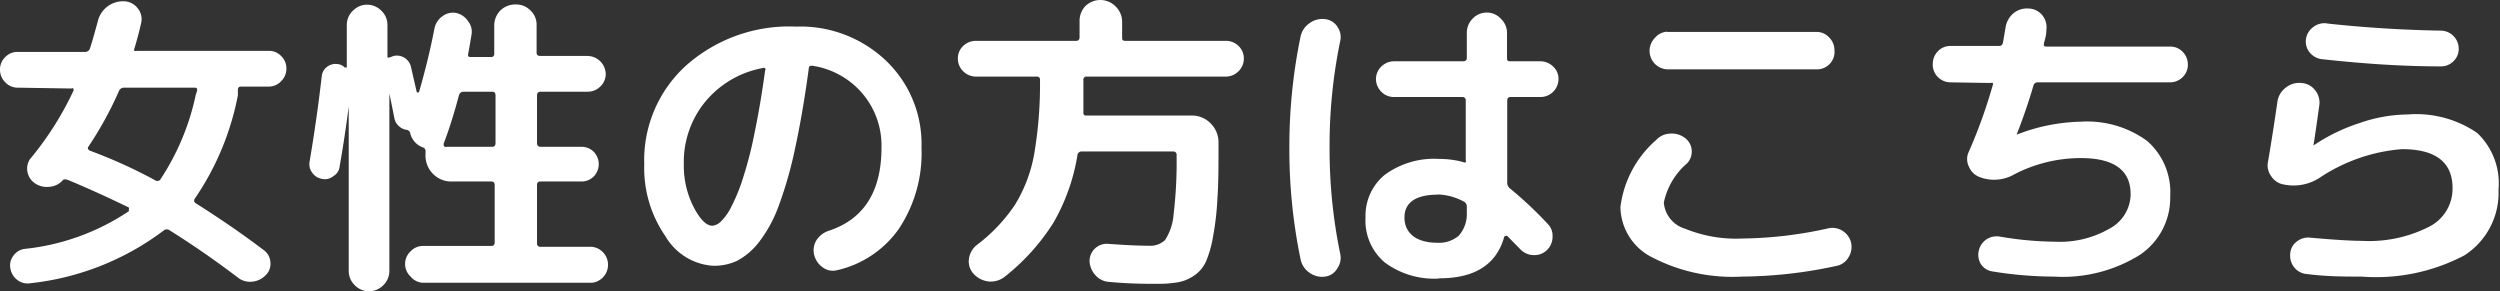
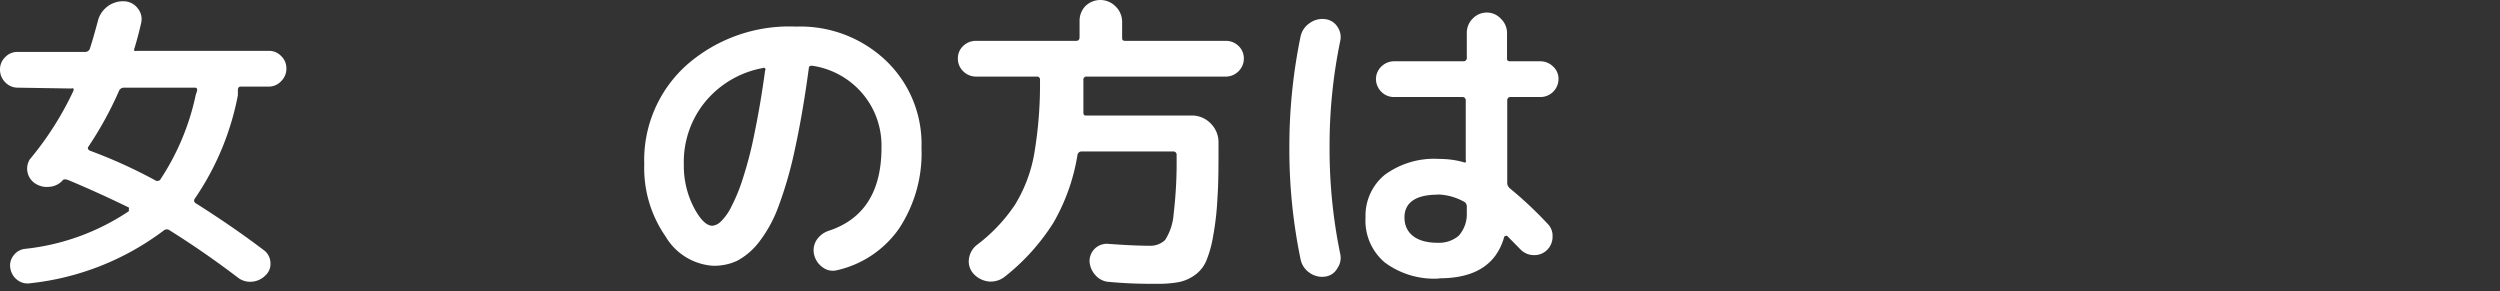
<svg xmlns="http://www.w3.org/2000/svg" viewBox="0 0 117.5 13.68">
  <rect x="0" y="0" width="117.5" height="13.68" fill="#333333" stroke="none" />
  <defs>
    <style>.cls-1{fill:#fff;}</style>
  </defs>
  <g id="レイヤー_2" data-name="レイヤー 2">
    <g id="レイヤー_1-2" data-name="レイヤー 1">
      <path class="cls-1" d="M.83,4.12a.79.79,0,0,1-.58-.25A.82.82,0,0,1,0,3.27a.79.79,0,0,1,.25-.59.78.78,0,0,1,.58-.24H4a.23.23,0,0,0,.23-.17c.15-.47.27-.91.38-1.32A1.22,1.22,0,0,1,5.84.06.84.84,0,0,1,6.48.4a.8.8,0,0,1,.15.7c-.09.39-.19.78-.31,1.17a.11.11,0,0,0,0,.12.16.16,0,0,0,.11,0h6.2a.78.78,0,0,1,.58.24.79.79,0,0,1,.25.59.82.82,0,0,1-.25.6.79.79,0,0,1-.58.25H11.31c-.09,0-.13.06-.13.18s0,.19,0,.23a12.87,12.87,0,0,1-2,4.82c-.08.1-.07.18,0,.24,1,.63,2.1,1.37,3.21,2.21a.76.76,0,0,1,.32.58.73.73,0,0,1-.23.61,1,1,0,0,1-.64.3.93.93,0,0,1-.68-.21c-1.08-.82-2.14-1.55-3.18-2.2a.22.22,0,0,0-.28,0,12.66,12.66,0,0,1-6.26,2.48.79.79,0,0,1-.61-.14.85.85,0,0,1-.34-.54.75.75,0,0,1,.13-.6.79.79,0,0,1,.52-.33A10.8,10.8,0,0,0,6.05,9.93a.11.11,0,0,0,0-.09.08.08,0,0,0,0-.09Q4.5,9,3.2,8.46h0q-.17-.06-.24,0l0,0s0,0,0,0a.92.92,0,0,1-.64.32,1,1,0,0,1-.7-.18A.83.83,0,0,1,1.4,7.49,14.79,14.79,0,0,0,3.45,4.27a.14.14,0,0,0,0-.11.1.1,0,0,0-.09,0Zm8.33,0H5.83a.25.25,0,0,0-.24.16A16.86,16.86,0,0,1,4.15,6.9c-.05.08,0,.14.07.18A23.39,23.39,0,0,1,7.27,8.46a.2.2,0,0,0,.25,0,11.5,11.5,0,0,0,1.68-4l.05-.15Q9.31,4.12,9.16,4.12Z" />
-       <path class="cls-1" d="M15.1,8.4a.69.69,0,0,1-.43-.29.66.66,0,0,1-.12-.51q.34-2,.57-4a.63.63,0,0,1,.24-.45.65.65,0,0,1,.49-.14.54.54,0,0,1,.35.16l.05,0a0,0,0,0,0,.05,0s0,0,0,0v-2a.92.92,0,0,1,.29-.67.93.93,0,0,1,1.33,0,.92.92,0,0,1,.29.67V2.63c0,.08,0,.1.13.06l.16-.06a.68.68,0,0,1,.81.49c.05.21.14.62.28,1.22a.05.05,0,0,0,.05,0,0,0,0,0,0,.05,0c.31-1.07.55-2.07.73-3A.92.92,0,0,1,20.8.76a.81.81,0,0,1,.64-.15A.89.89,0,0,1,22,1a.78.78,0,0,1,.16.64c-.07.42-.12.7-.15.86s0,.18.14.18h.92a.14.14,0,0,0,.16-.16V1.19a1,1,0,0,1,.29-.7,1,1,0,0,1,.71-.28.94.94,0,0,1,.7.28.91.91,0,0,1,.29.7V2.47c0,.11.06.16.17.16h2.23a.87.87,0,0,1,.85.85.8.8,0,0,1-.26.59.82.82,0,0,1-.59.24H25.41c-.11,0-.17.06-.17.18V6.72c0,.12.06.18.17.18h1.92a.8.8,0,0,1,.58.24.83.83,0,0,1,0,1.15.8.8,0,0,1-.58.24H25.41a.15.15,0,0,0-.17.17v2.73a.15.15,0,0,0,.17.17h2.41a.85.85,0,0,1,0,1.69H19.89A.79.79,0,0,1,19.3,13a.81.81,0,0,1,0-1.19.79.79,0,0,1,.59-.25h3.2c.11,0,.16-.06.16-.17V8.7c0-.11-.05-.17-.16-.17H21.23a1.19,1.19,0,0,1-.89-.37A1.2,1.2,0,0,1,20,7.27V7.11a.17.17,0,0,0-.12-.18.94.94,0,0,1-.6-.67.2.2,0,0,0-.18-.16.65.65,0,0,1-.36-.18.66.66,0,0,1-.2-.34c-.1-.52-.18-.91-.24-1.18h0v8.34a.93.93,0,0,1-.29.67.93.93,0,0,1-1.33,0,.93.93,0,0,1-.29-.67V5h0c-.11.87-.25,1.82-.43,2.84a.58.58,0,0,1-.28.43A.63.63,0,0,1,15.1,8.4Zm5.76-1.67a.17.17,0,0,0,0,.12A.11.11,0,0,0,21,6.9h2.13c.11,0,.16-.06.16-.18V4.49c0-.12-.05-.18-.16-.18H21.78a.22.22,0,0,0-.21.17C21.37,5.23,21.14,6,20.86,6.73Z" />
      <path class="cls-1" d="M33.5,12.49a2.8,2.8,0,0,1-2.22-1.38,5.62,5.62,0,0,1-1-3.38,6,6,0,0,1,2-4.68,7.3,7.3,0,0,1,5.13-1.8,5.84,5.84,0,0,1,4.23,1.6,5.41,5.41,0,0,1,1.67,4.09,6.42,6.42,0,0,1-1.06,3.81,4.86,4.86,0,0,1-2.91,1.95.79.79,0,0,1-.68-.14,1,1,0,0,1-.4-.61.89.89,0,0,1,.12-.67,1.09,1.09,0,0,1,.56-.43c1.66-.54,2.49-1.85,2.49-3.91a3.78,3.78,0,0,0-.9-2.55,3.83,3.83,0,0,0-2.35-1.3c-.1,0-.16,0-.17.15-.2,1.49-.43,2.78-.67,3.87a18.64,18.64,0,0,1-.78,2.67,6.22,6.22,0,0,1-.92,1.64,3.21,3.21,0,0,1-1,.84A2.56,2.56,0,0,1,33.5,12.49ZM35.84,3.2a4.58,4.58,0,0,0-2.7,1.59,4.46,4.46,0,0,0-1,2.94,4.25,4.25,0,0,0,.46,2c.3.58.6.88.88.88a.65.65,0,0,0,.41-.21,2.49,2.49,0,0,0,.5-.72,8.21,8.21,0,0,0,.53-1.31,18.28,18.28,0,0,0,.54-2.1c.18-.87.35-1.85.5-2.95a.1.1,0,0,0,0-.11A.11.11,0,0,0,35.84,3.2Z" />
      <path class="cls-1" d="M45.87,3.6a.86.86,0,0,1-.6-.25.82.82,0,0,1-.25-.6.79.79,0,0,1,.25-.59.85.85,0,0,1,.6-.24h4.71c.11,0,.16-.06.16-.18V1A1,1,0,0,1,51,.3a1,1,0,0,1,.71-.3,1,1,0,0,1,.72.3,1,1,0,0,1,.31.73v.71c0,.12,0,.18.16.18h4.72a.84.84,0,0,1,.59.24.79.79,0,0,1,.25.59.82.82,0,0,1-.25.6.85.85,0,0,1-.59.25H51.08a.14.14,0,0,0-.16.16c0,.53,0,1,0,1.5,0,.11,0,.17.14.17H56a1.22,1.22,0,0,1,.9.37,1.24,1.24,0,0,1,.37.89v.06c0,1,0,1.86-.05,2.55a13.17,13.17,0,0,1-.2,1.78,5.32,5.32,0,0,1-.33,1.19,1.58,1.58,0,0,1-.55.67,1.92,1.92,0,0,1-.74.32,5.53,5.53,0,0,1-1,.08c-.55,0-1.3,0-2.26-.09a.91.91,0,0,1-.63-.29,1.06,1.06,0,0,1-.3-.66.81.81,0,0,1,.86-.84q1.2.09,1.95.09a1,1,0,0,0,.74-.27,2.59,2.59,0,0,0,.4-1.21,20.88,20.88,0,0,0,.14-2.78.15.15,0,0,0-.17-.17H50.85a.19.19,0,0,0-.21.17,9.33,9.33,0,0,1-1.13,3.18A10.07,10.07,0,0,1,47.23,13a1.06,1.06,0,0,1-.76.23,1.13,1.13,0,0,1-.71-.36.85.85,0,0,1-.22-.7,1,1,0,0,1,.35-.64A7.82,7.82,0,0,0,47.7,9.63a6.86,6.86,0,0,0,.9-2.35,19.46,19.46,0,0,0,.28-3.52.14.14,0,0,0-.16-.16Z" />
      <path class="cls-1" d="M62.28,13a1,1,0,0,1-.73-.18,1,1,0,0,1-.42-.62,25.39,25.39,0,0,1-.53-5.25,25.54,25.54,0,0,1,.53-5.25,1,1,0,0,1,.42-.61,1,1,0,0,1,.73-.19.78.78,0,0,1,.58.36.84.84,0,0,1,.13.67,24.27,24.27,0,0,0-.5,5,24.37,24.37,0,0,0,.5,5,.84.84,0,0,1-.13.67A.76.76,0,0,1,62.28,13Zm5.37.09a3.89,3.89,0,0,1-2.56-.75,2.57,2.57,0,0,1-.91-2.12,2.48,2.48,0,0,1,.9-2,3.92,3.92,0,0,1,2.57-.75,4.22,4.22,0,0,1,1.13.15.09.09,0,0,0,.11,0,.16.16,0,0,0,0-.11V4.73a.15.15,0,0,0-.16-.17H65.52a.82.82,0,0,1-.6-.25.85.85,0,0,1-.25-.59.82.82,0,0,1,.25-.59.86.86,0,0,1,.6-.25h3.26a.15.15,0,0,0,.16-.17V1.55a.94.94,0,0,1,.27-.67.92.92,0,0,1,.67-.29.89.89,0,0,1,.66.29.92.92,0,0,1,.29.67V2.71c0,.11,0,.17.16.17H72.4a.86.86,0,0,1,.6.25.78.78,0,0,1,.25.59.85.85,0,0,1-.85.84H71c-.11,0-.16.06-.16.17V8.58a.34.34,0,0,0,.12.27,18.13,18.13,0,0,1,1.76,1.65.79.79,0,0,1,.25.62.86.86,0,0,1-.26.63.84.84,0,0,1-.62.24.87.87,0,0,1-.63-.27l-.62-.63a.08.08,0,0,0-.08,0,.08.08,0,0,0-.07.07C70.32,12.44,69.31,13.08,67.65,13.08Zm-.09-3.94c-1,0-1.55.36-1.55,1.07s.52,1.19,1.55,1.19a1.44,1.44,0,0,0,1-.33A1.53,1.53,0,0,0,68.94,10V9.71a.25.25,0,0,0-.15-.24A2.7,2.7,0,0,0,67.56,9.14Z" />
-       <path class="cls-1" d="M81.86,13a8.19,8.19,0,0,1-4.18-.89,2.69,2.69,0,0,1-1.52-2.38,5,5,0,0,1,1.68-3.15.93.93,0,0,1,.66-.3,1,1,0,0,1,.7.21.78.78,0,0,1,.31.57.8.8,0,0,1-.22.62A3.31,3.31,0,0,0,78.2,9.52a1.4,1.4,0,0,0,1,1.23,6.36,6.36,0,0,0,2.71.46,19.25,19.25,0,0,0,4.07-.49A.91.91,0,0,1,87,11.4a.92.92,0,0,1-.13.71.83.83,0,0,1-.57.39A21.51,21.51,0,0,1,81.86,13Zm-3.5-11.5h7a.8.8,0,0,1,.61.26.84.84,0,0,1,.25.61A.81.81,0,0,1,86,3a.83.83,0,0,1-.61.26h-7a.87.87,0,0,1-.86-.87.88.88,0,0,1,.25-.61A.81.81,0,0,1,78.36,1.49Z" />
-       <path class="cls-1" d="M91.67,3.87a.83.83,0,0,1-.59-.25A.81.81,0,0,1,90.84,3a.84.84,0,0,1,.24-.59.79.79,0,0,1,.59-.25H94A.19.19,0,0,0,94.14,2l.13-.76a1.09,1.09,0,0,1,.38-.63A1,1,0,0,1,95.34.4.86.86,0,0,1,96,.73a.89.89,0,0,1,.18.67c0,.28-.08.48-.11.62s0,.17.13.17H102a.79.79,0,0,1,.59.25.84.84,0,0,1,.24.59.81.81,0,0,1-.24.59.83.83,0,0,1-.59.25H95.77a.2.2,0,0,0-.2.16c-.24.82-.51,1.59-.79,2.3v0h0a8.73,8.73,0,0,1,3-.61,4.79,4.79,0,0,1,3.13.9A3.19,3.19,0,0,1,102,9.22,3.22,3.22,0,0,1,100.54,12a6.85,6.85,0,0,1-4,1,18.24,18.24,0,0,1-2.88-.24.79.79,0,0,1-.56-.35A.82.82,0,0,1,93,11.8a.85.85,0,0,1,.35-.54.86.86,0,0,1,.64-.14,16.06,16.06,0,0,0,2.58.24,4.68,4.68,0,0,0,2.57-.61,1.86,1.86,0,0,0,1-1.62c0-1.13-.78-1.7-2.34-1.7a6.78,6.78,0,0,0-3.12.76,1.91,1.91,0,0,1-1.67.12.88.88,0,0,1-.48-.5.78.78,0,0,1,0-.67A23.78,23.78,0,0,0,93.66,4a.1.1,0,0,0,0-.1.13.13,0,0,0-.1,0Z" />
-       <path class="cls-1" d="M107.33,8.67a.87.87,0,0,1-.59-.4.85.85,0,0,1-.14-.69c.13-.76.28-1.7.44-2.81a1,1,0,0,1,.39-.65,1,1,0,0,1,.73-.22.88.88,0,0,1,.65.34A.92.92,0,0,1,109,5c-.14,1-.23,1.63-.27,1.84v0h0a8.48,8.48,0,0,1,2.18-1.06,7,7,0,0,1,2.25-.4,5.07,5.07,0,0,1,3.27.87,3.26,3.26,0,0,1,1,2.66A3.49,3.49,0,0,1,115.83,12,8.9,8.9,0,0,1,111,13c-.79,0-1.64,0-2.57-.12a.83.83,0,0,1-.59-.3.88.88,0,0,1-.2-.64.76.76,0,0,1,.3-.58.86.86,0,0,1,.64-.19c1.12.1,1.92.15,2.42.15a6.22,6.22,0,0,0,3.16-.66,2,2,0,0,0,1.11-1.82c0-1.22-.8-1.83-2.38-1.83A8.1,8.1,0,0,0,109,8.37,2.25,2.25,0,0,1,107.33,8.67Zm2-7.57c1.83.2,3.63.31,5.39.34a.85.85,0,0,1,.84.85.79.79,0,0,1-.25.59.81.81,0,0,1-.59.24c-1.91,0-3.78-.14-5.6-.34a.87.87,0,0,1-.57-.32.81.81,0,0,1-.17-.62.83.83,0,0,1,.32-.55A.86.86,0,0,1,109.38,1.1Z" />
    </g>
  </g>
</svg>